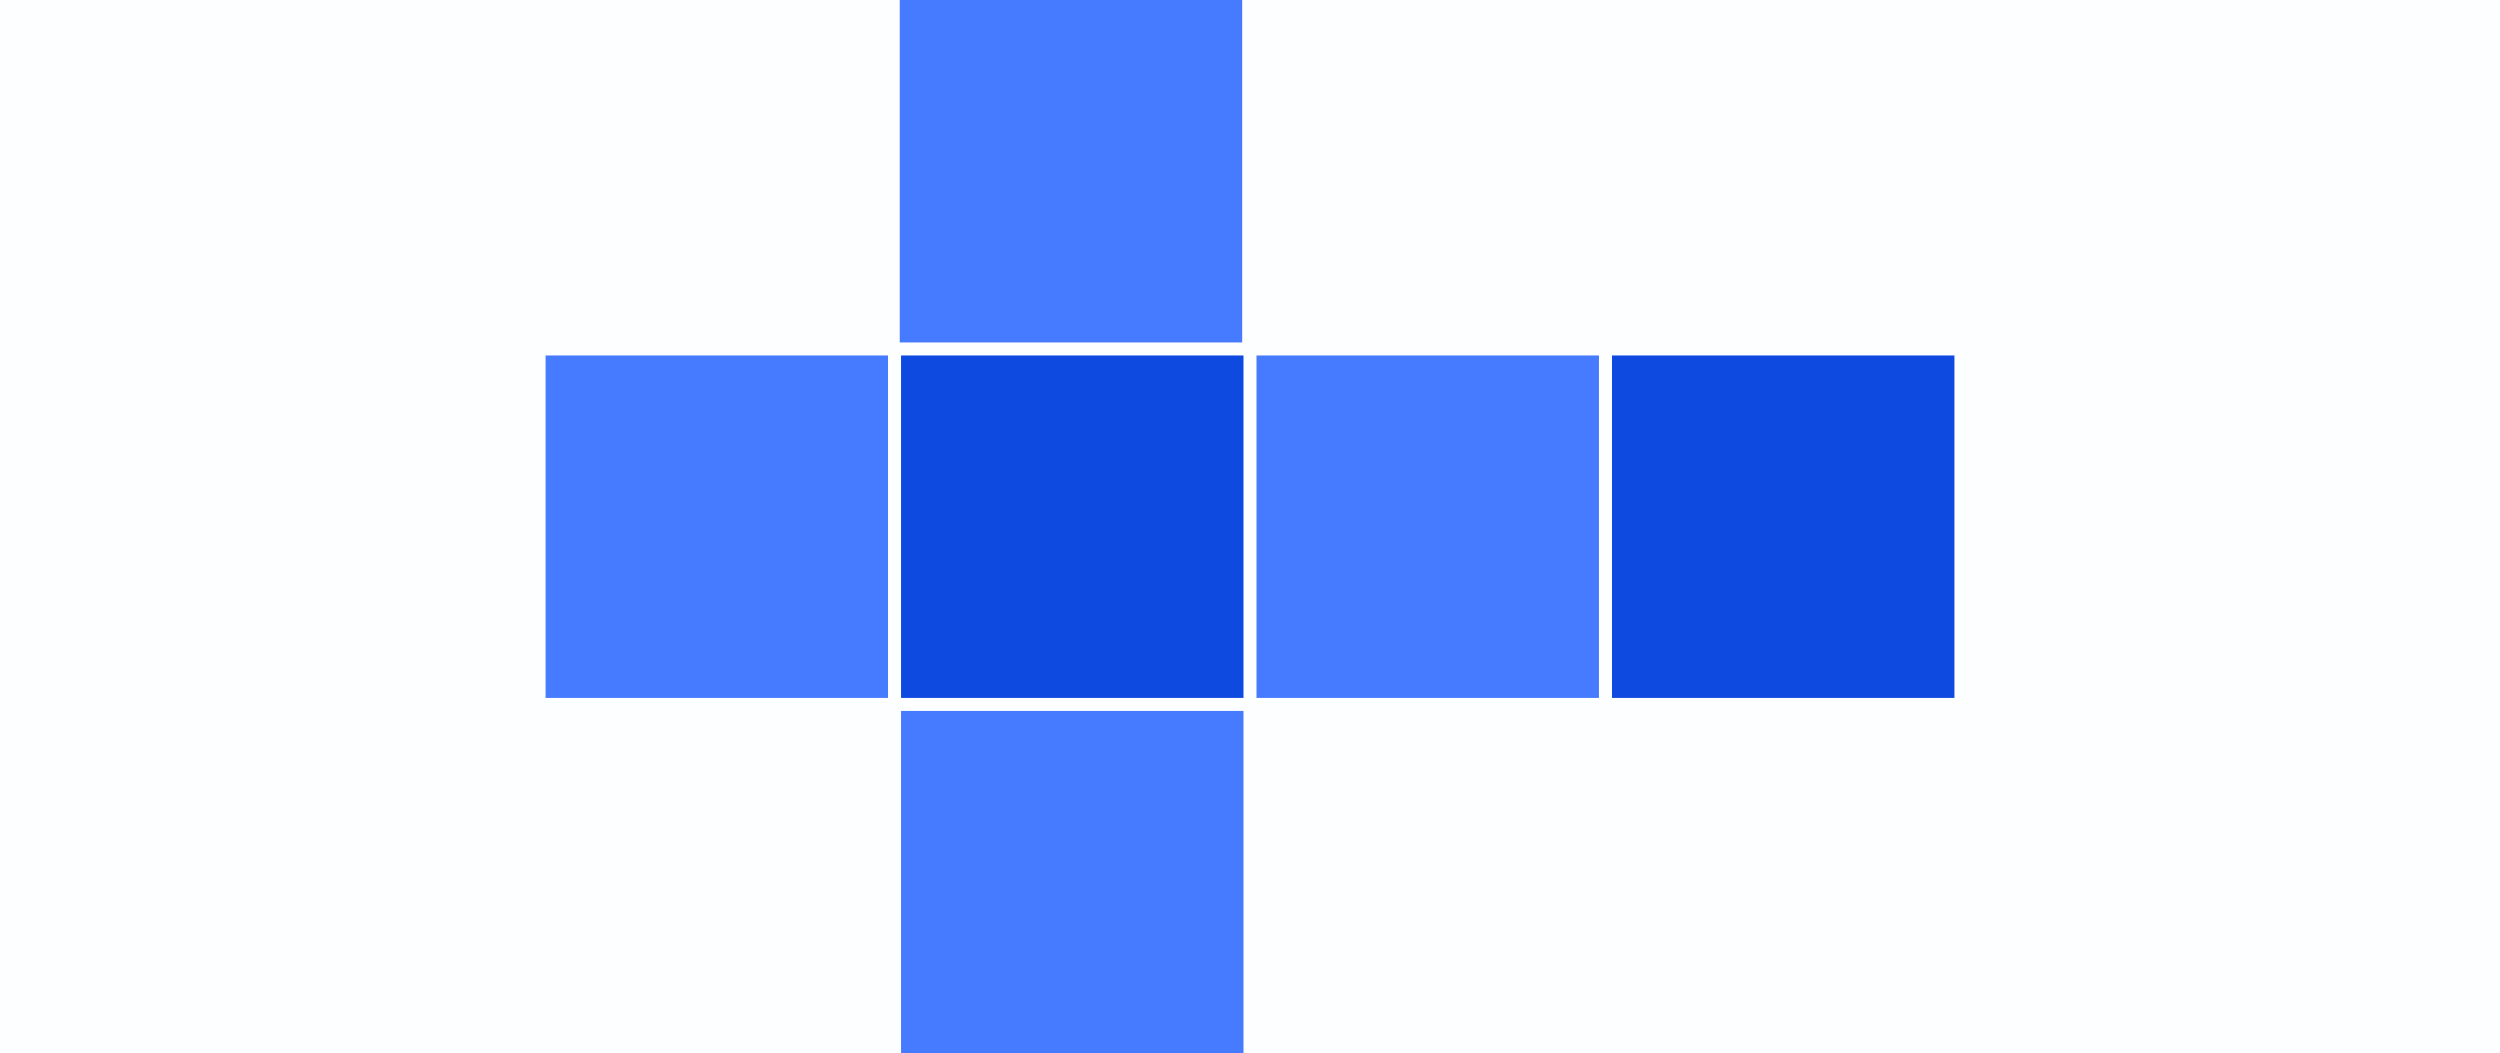
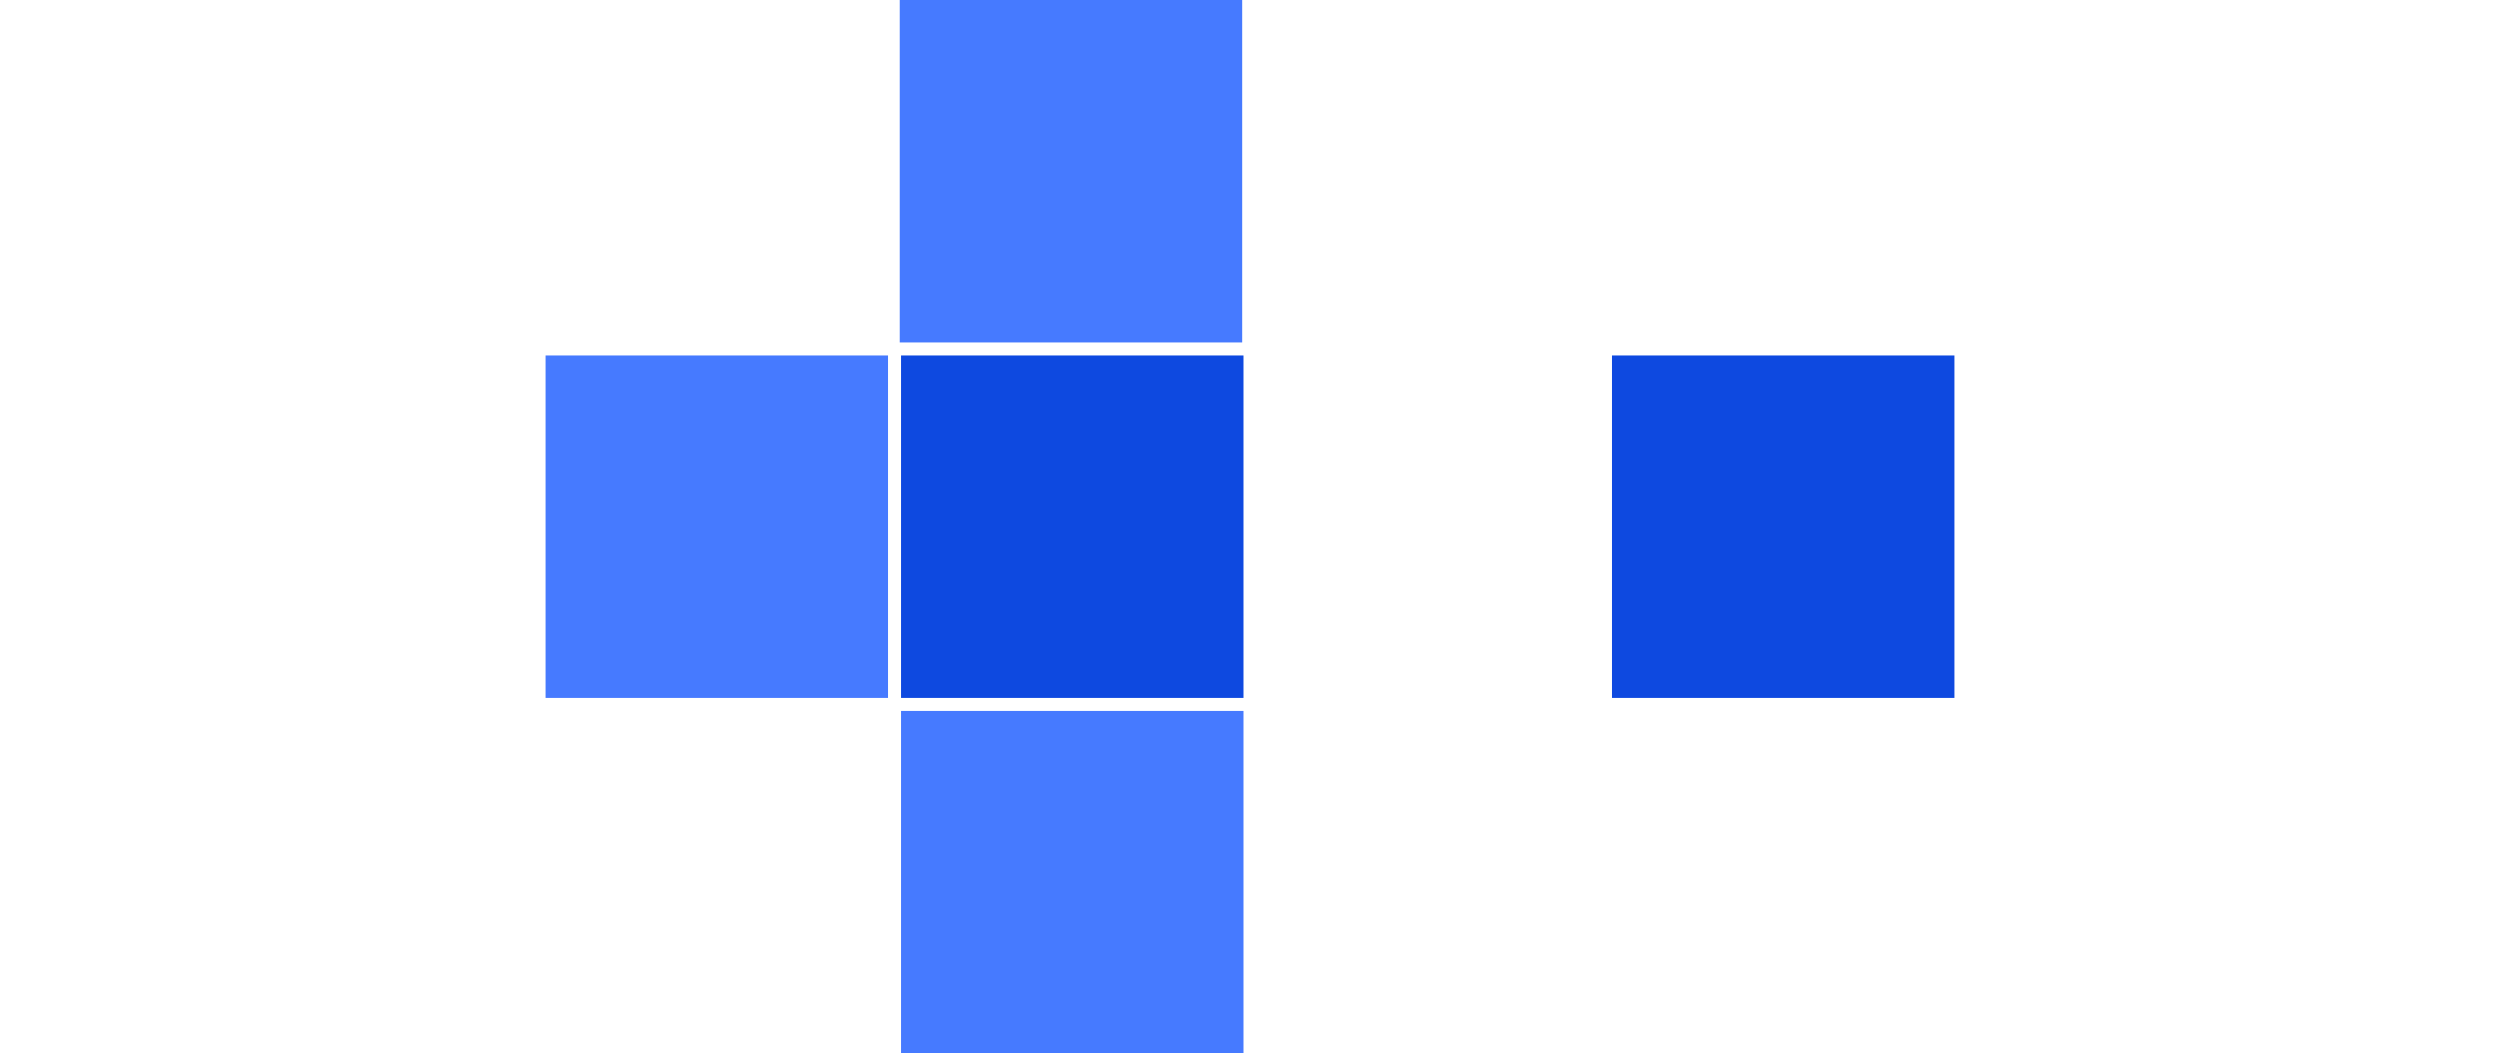
<svg xmlns="http://www.w3.org/2000/svg" width="1920" height="809" viewBox="0 0 1920 809" fill="none">
-   <rect width="1920" height="809" fill="#FCFEFF" />
  <rect x="692" y="546" width="263" height="263" fill="#467AFF" />
  <rect x="691" width="263" height="263" fill="#467AFF" />
  <rect x="692" y="273" width="263" height="263" fill="#0E49E0" />
  <rect x="419" y="273" width="263" height="263" fill="#467AFF" />
-   <rect x="965" y="273" width="263" height="263" fill="#467AFF" />
  <rect x="1238" y="273" width="263" height="263" fill="#0E49E0" />
</svg>